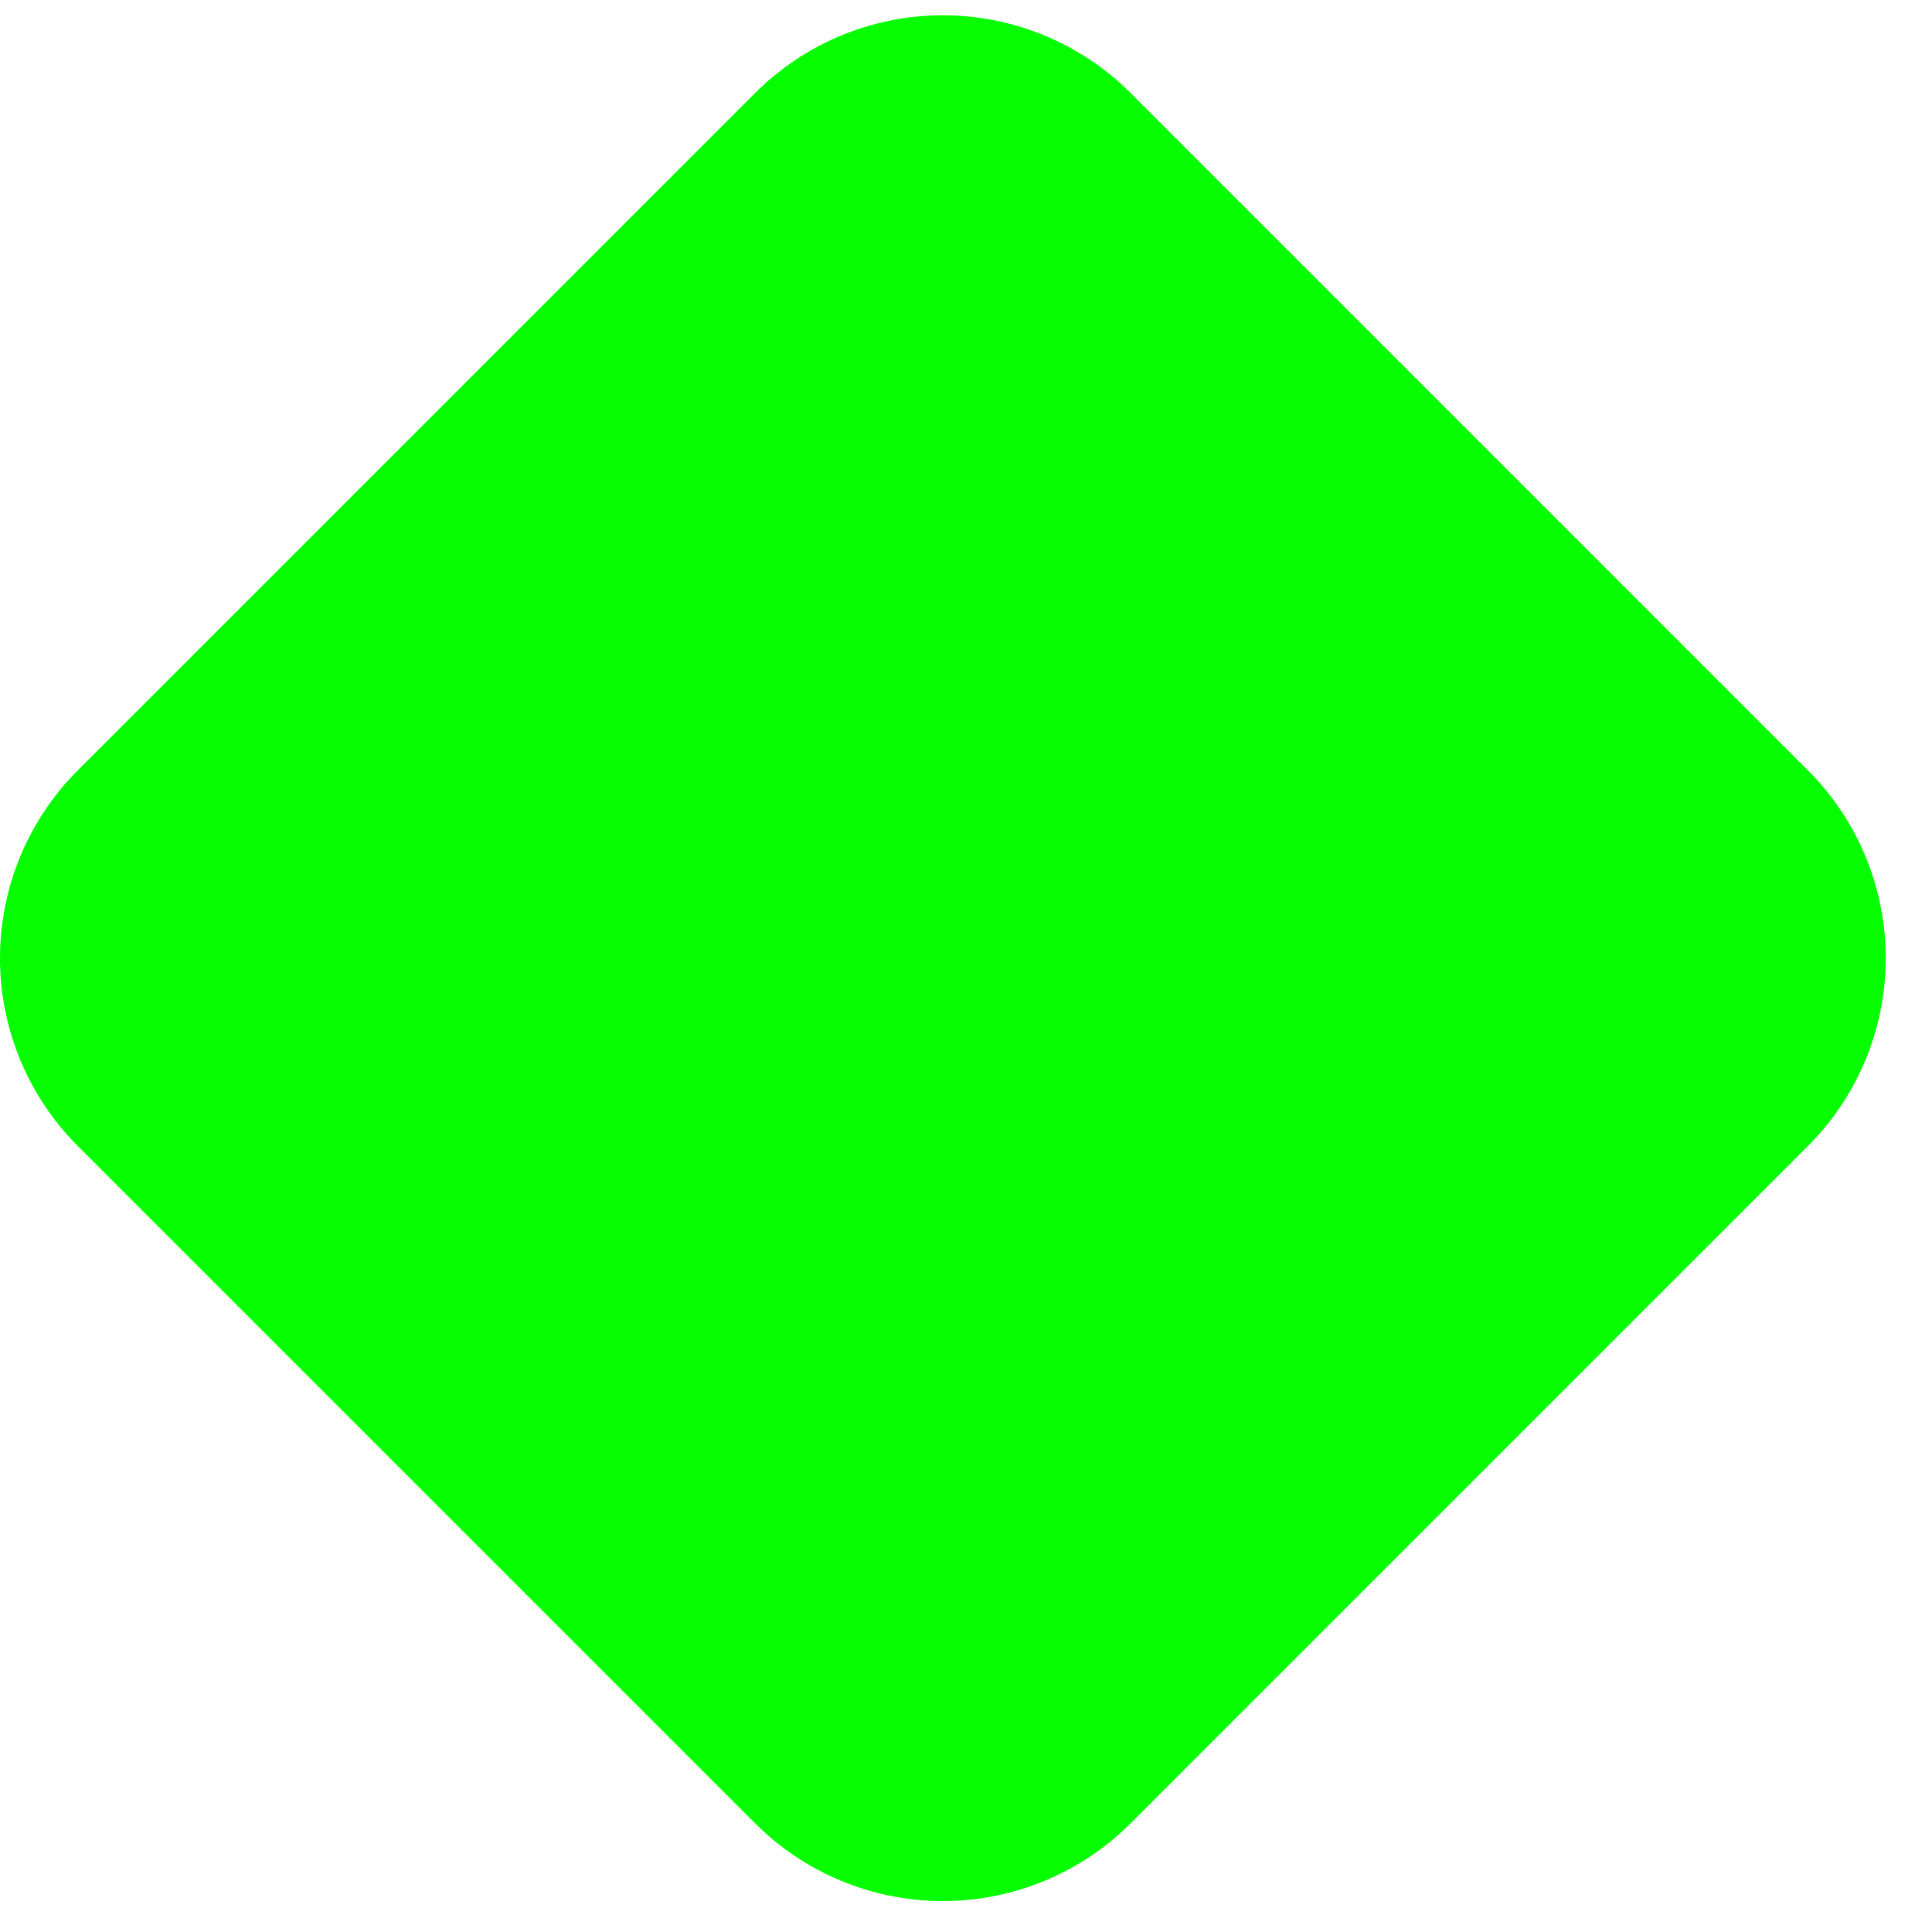
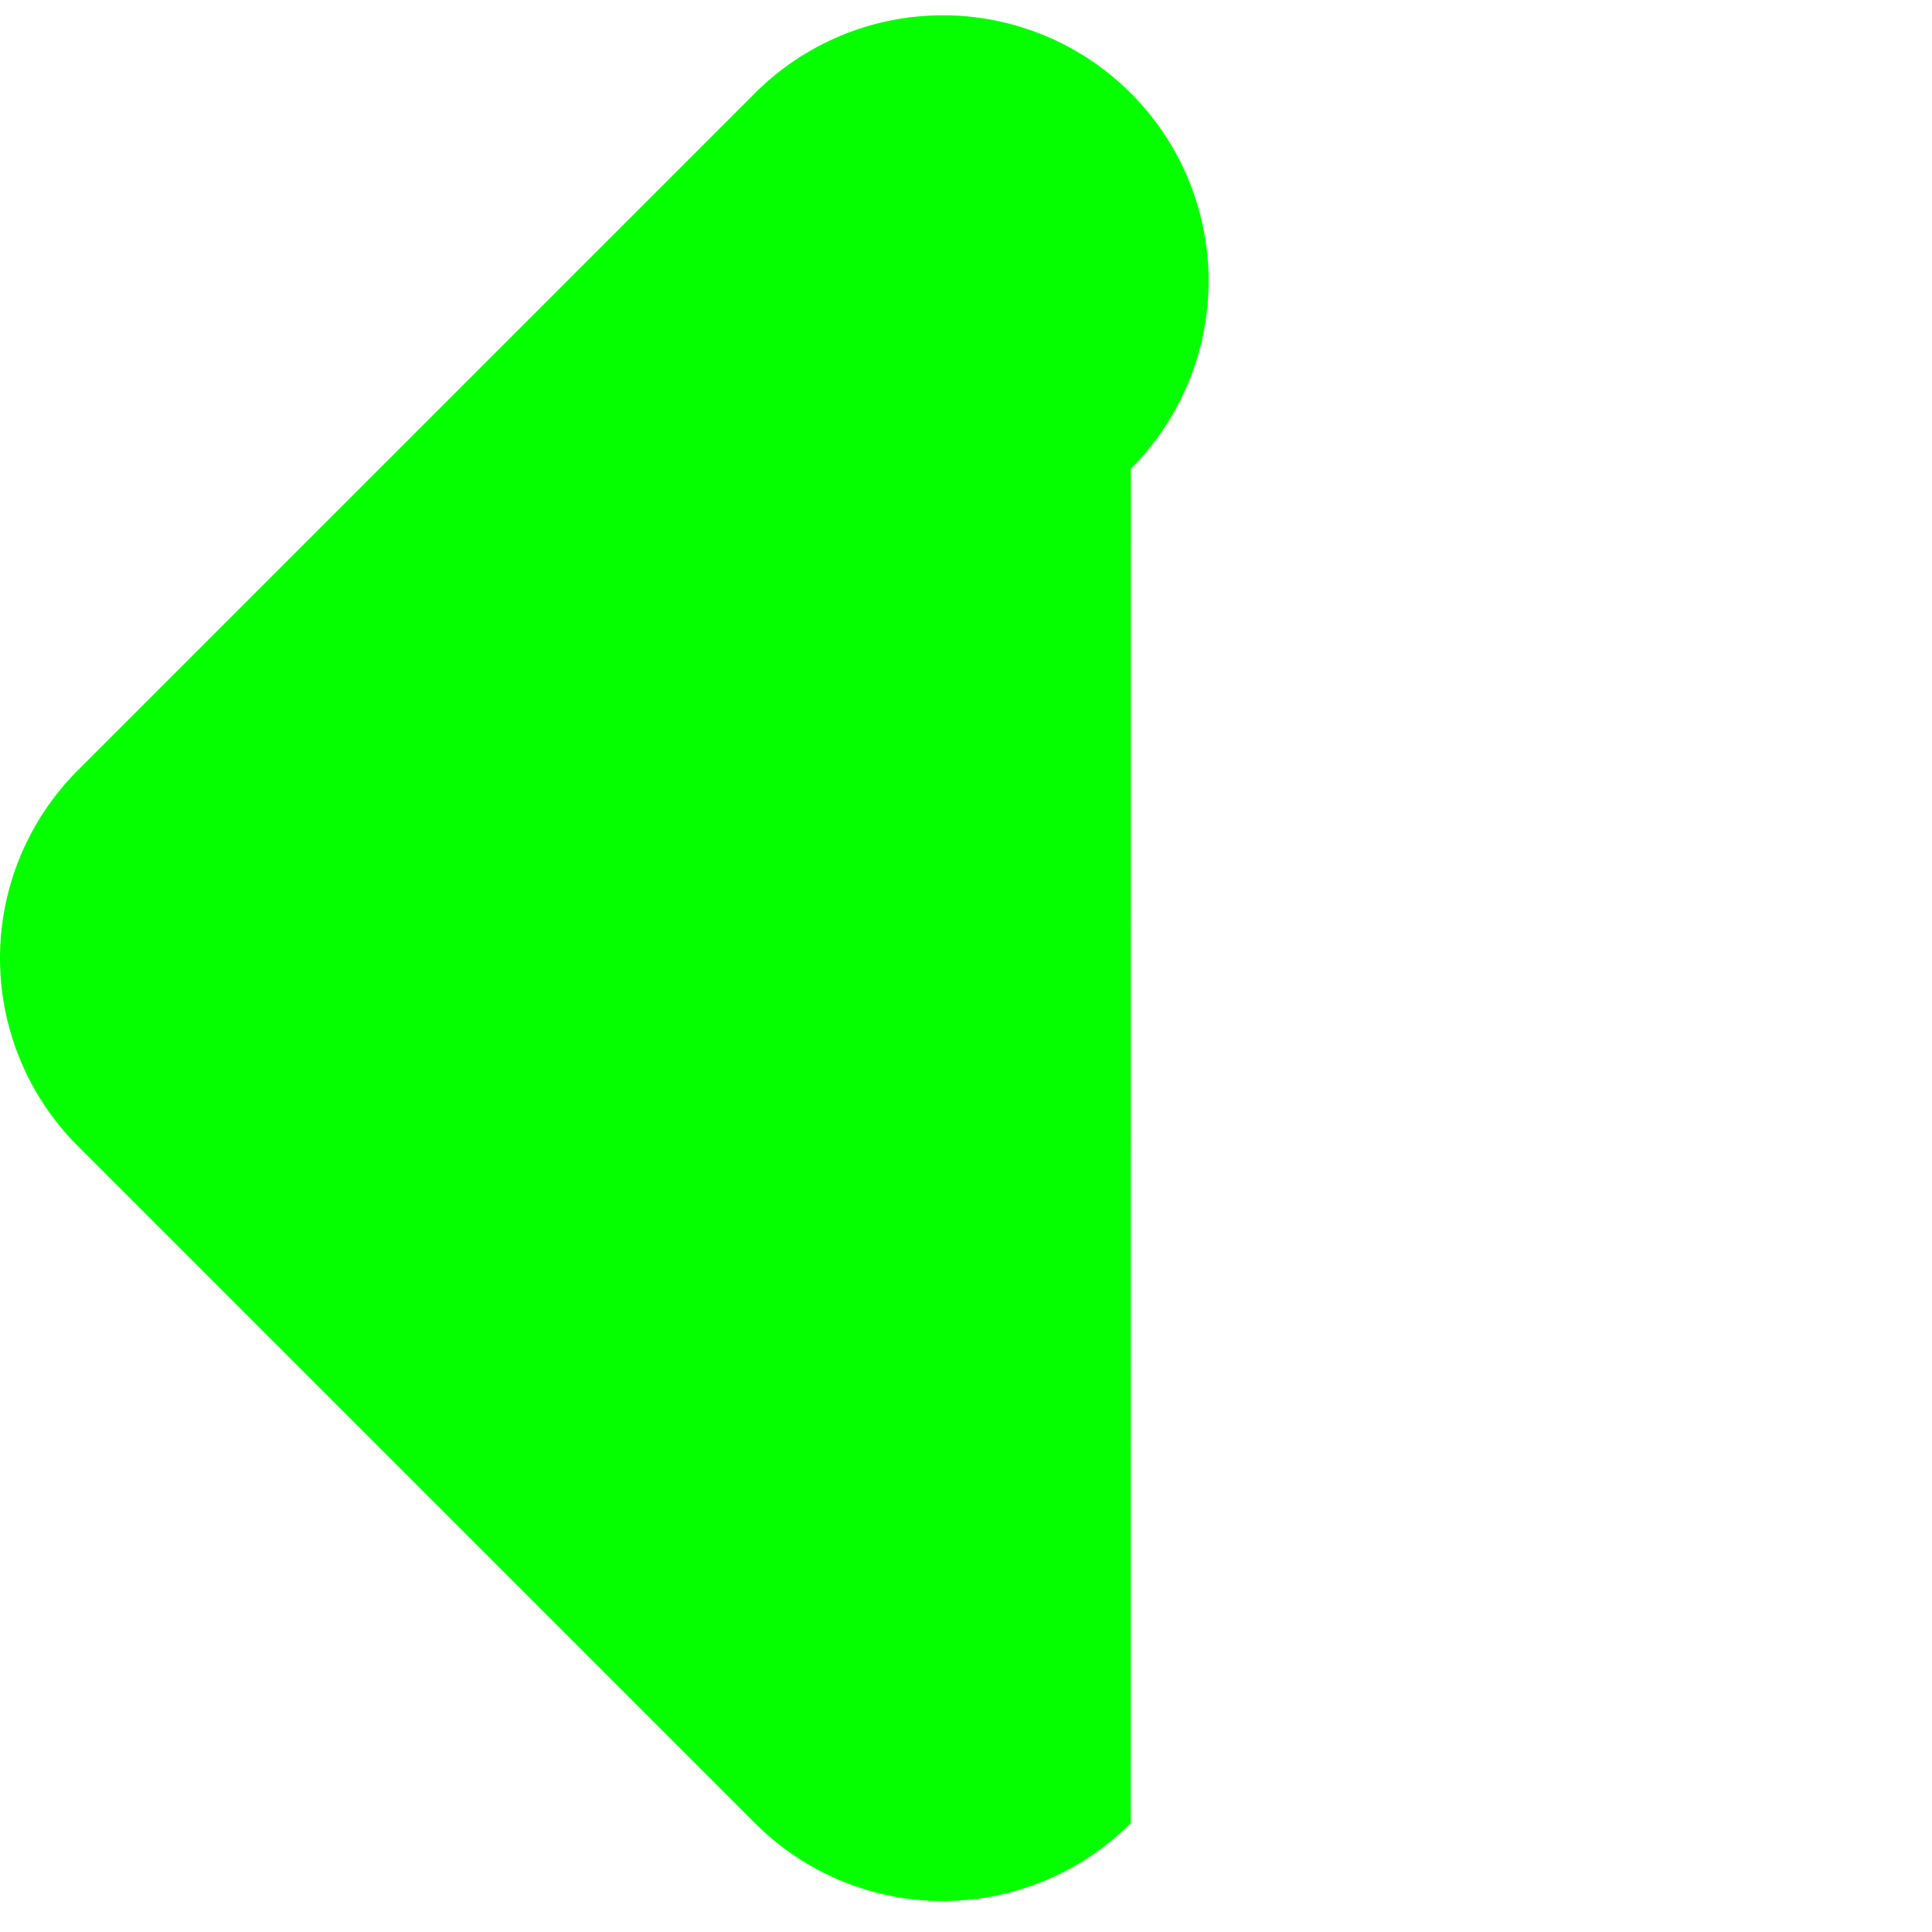
<svg xmlns="http://www.w3.org/2000/svg" width="35" height="35" fill="none">
-   <path fill="#05FF00" d="M13.678 1.687a4.813 4.813 0 0 1 6.807 0l12.267 12.268a4.813 4.813 0 0 1 0 6.807L20.484 33.03a4.813 4.813 0 0 1-6.806 0L1.41 20.762a4.813 4.813 0 0 1 0-6.807z" />
+   <path fill="#05FF00" d="M13.678 1.687a4.813 4.813 0 0 1 6.807 0a4.813 4.813 0 0 1 0 6.807L20.484 33.03a4.813 4.813 0 0 1-6.806 0L1.41 20.762a4.813 4.813 0 0 1 0-6.807z" />
</svg>